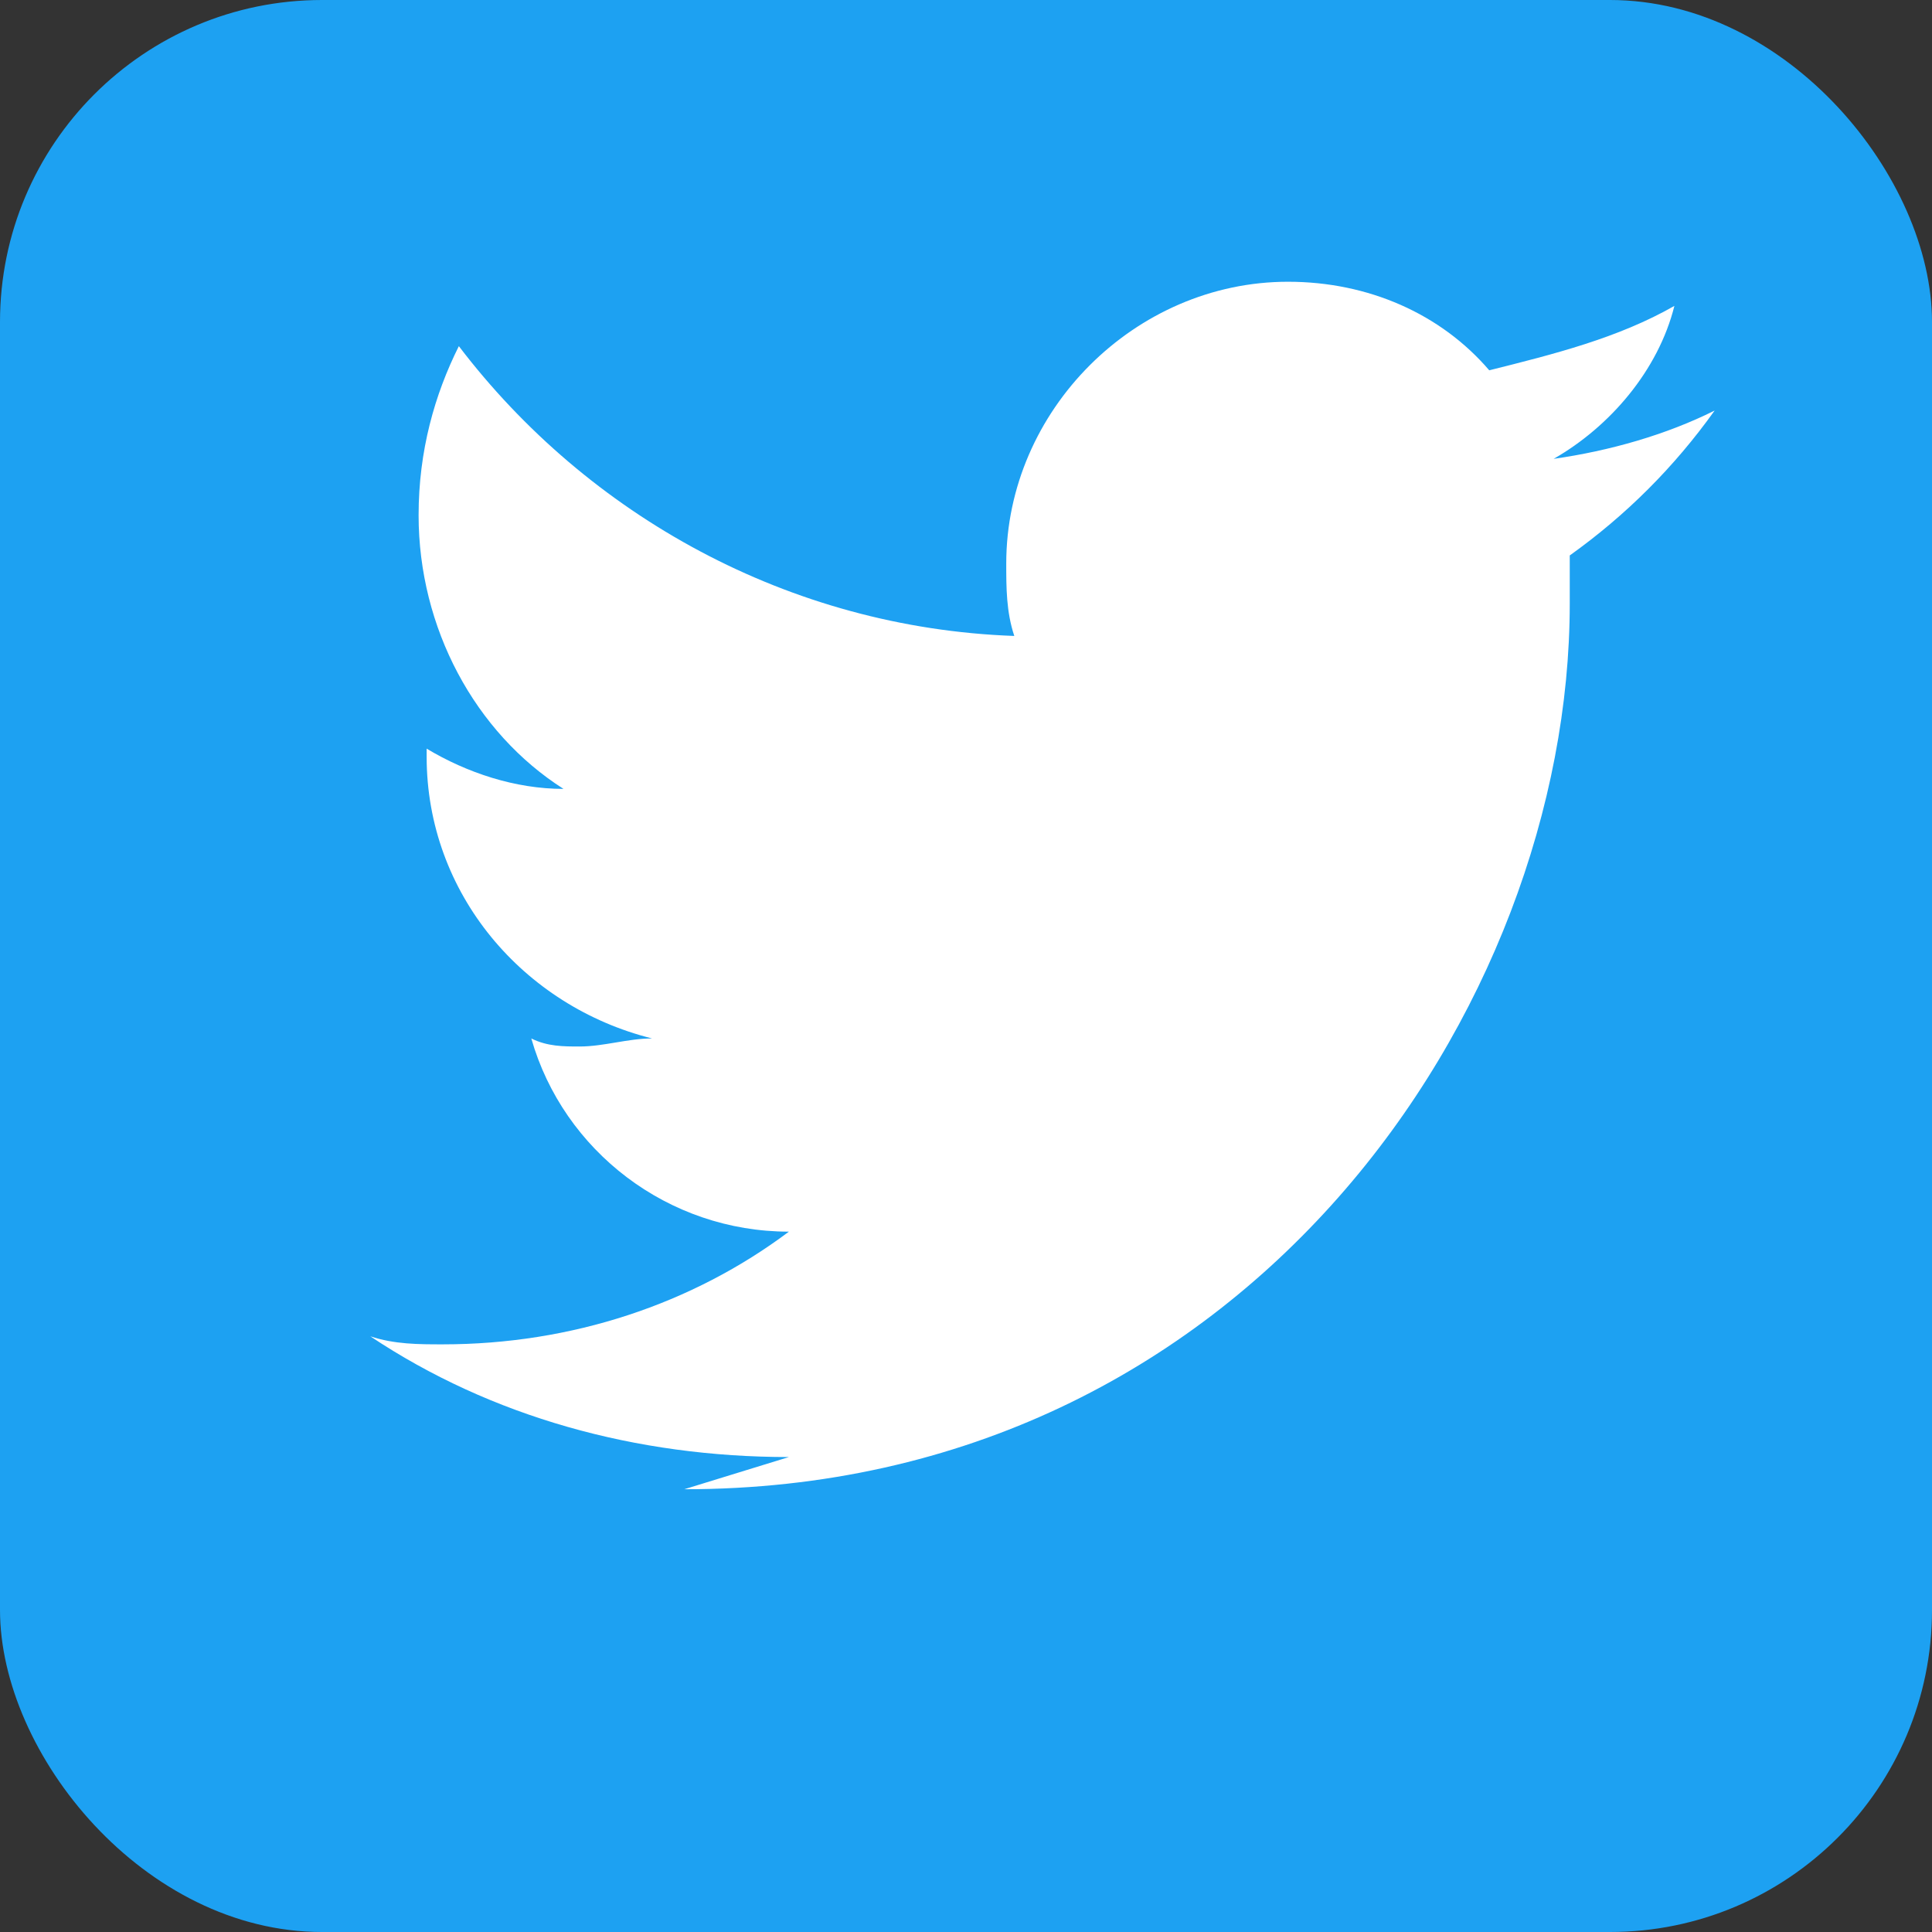
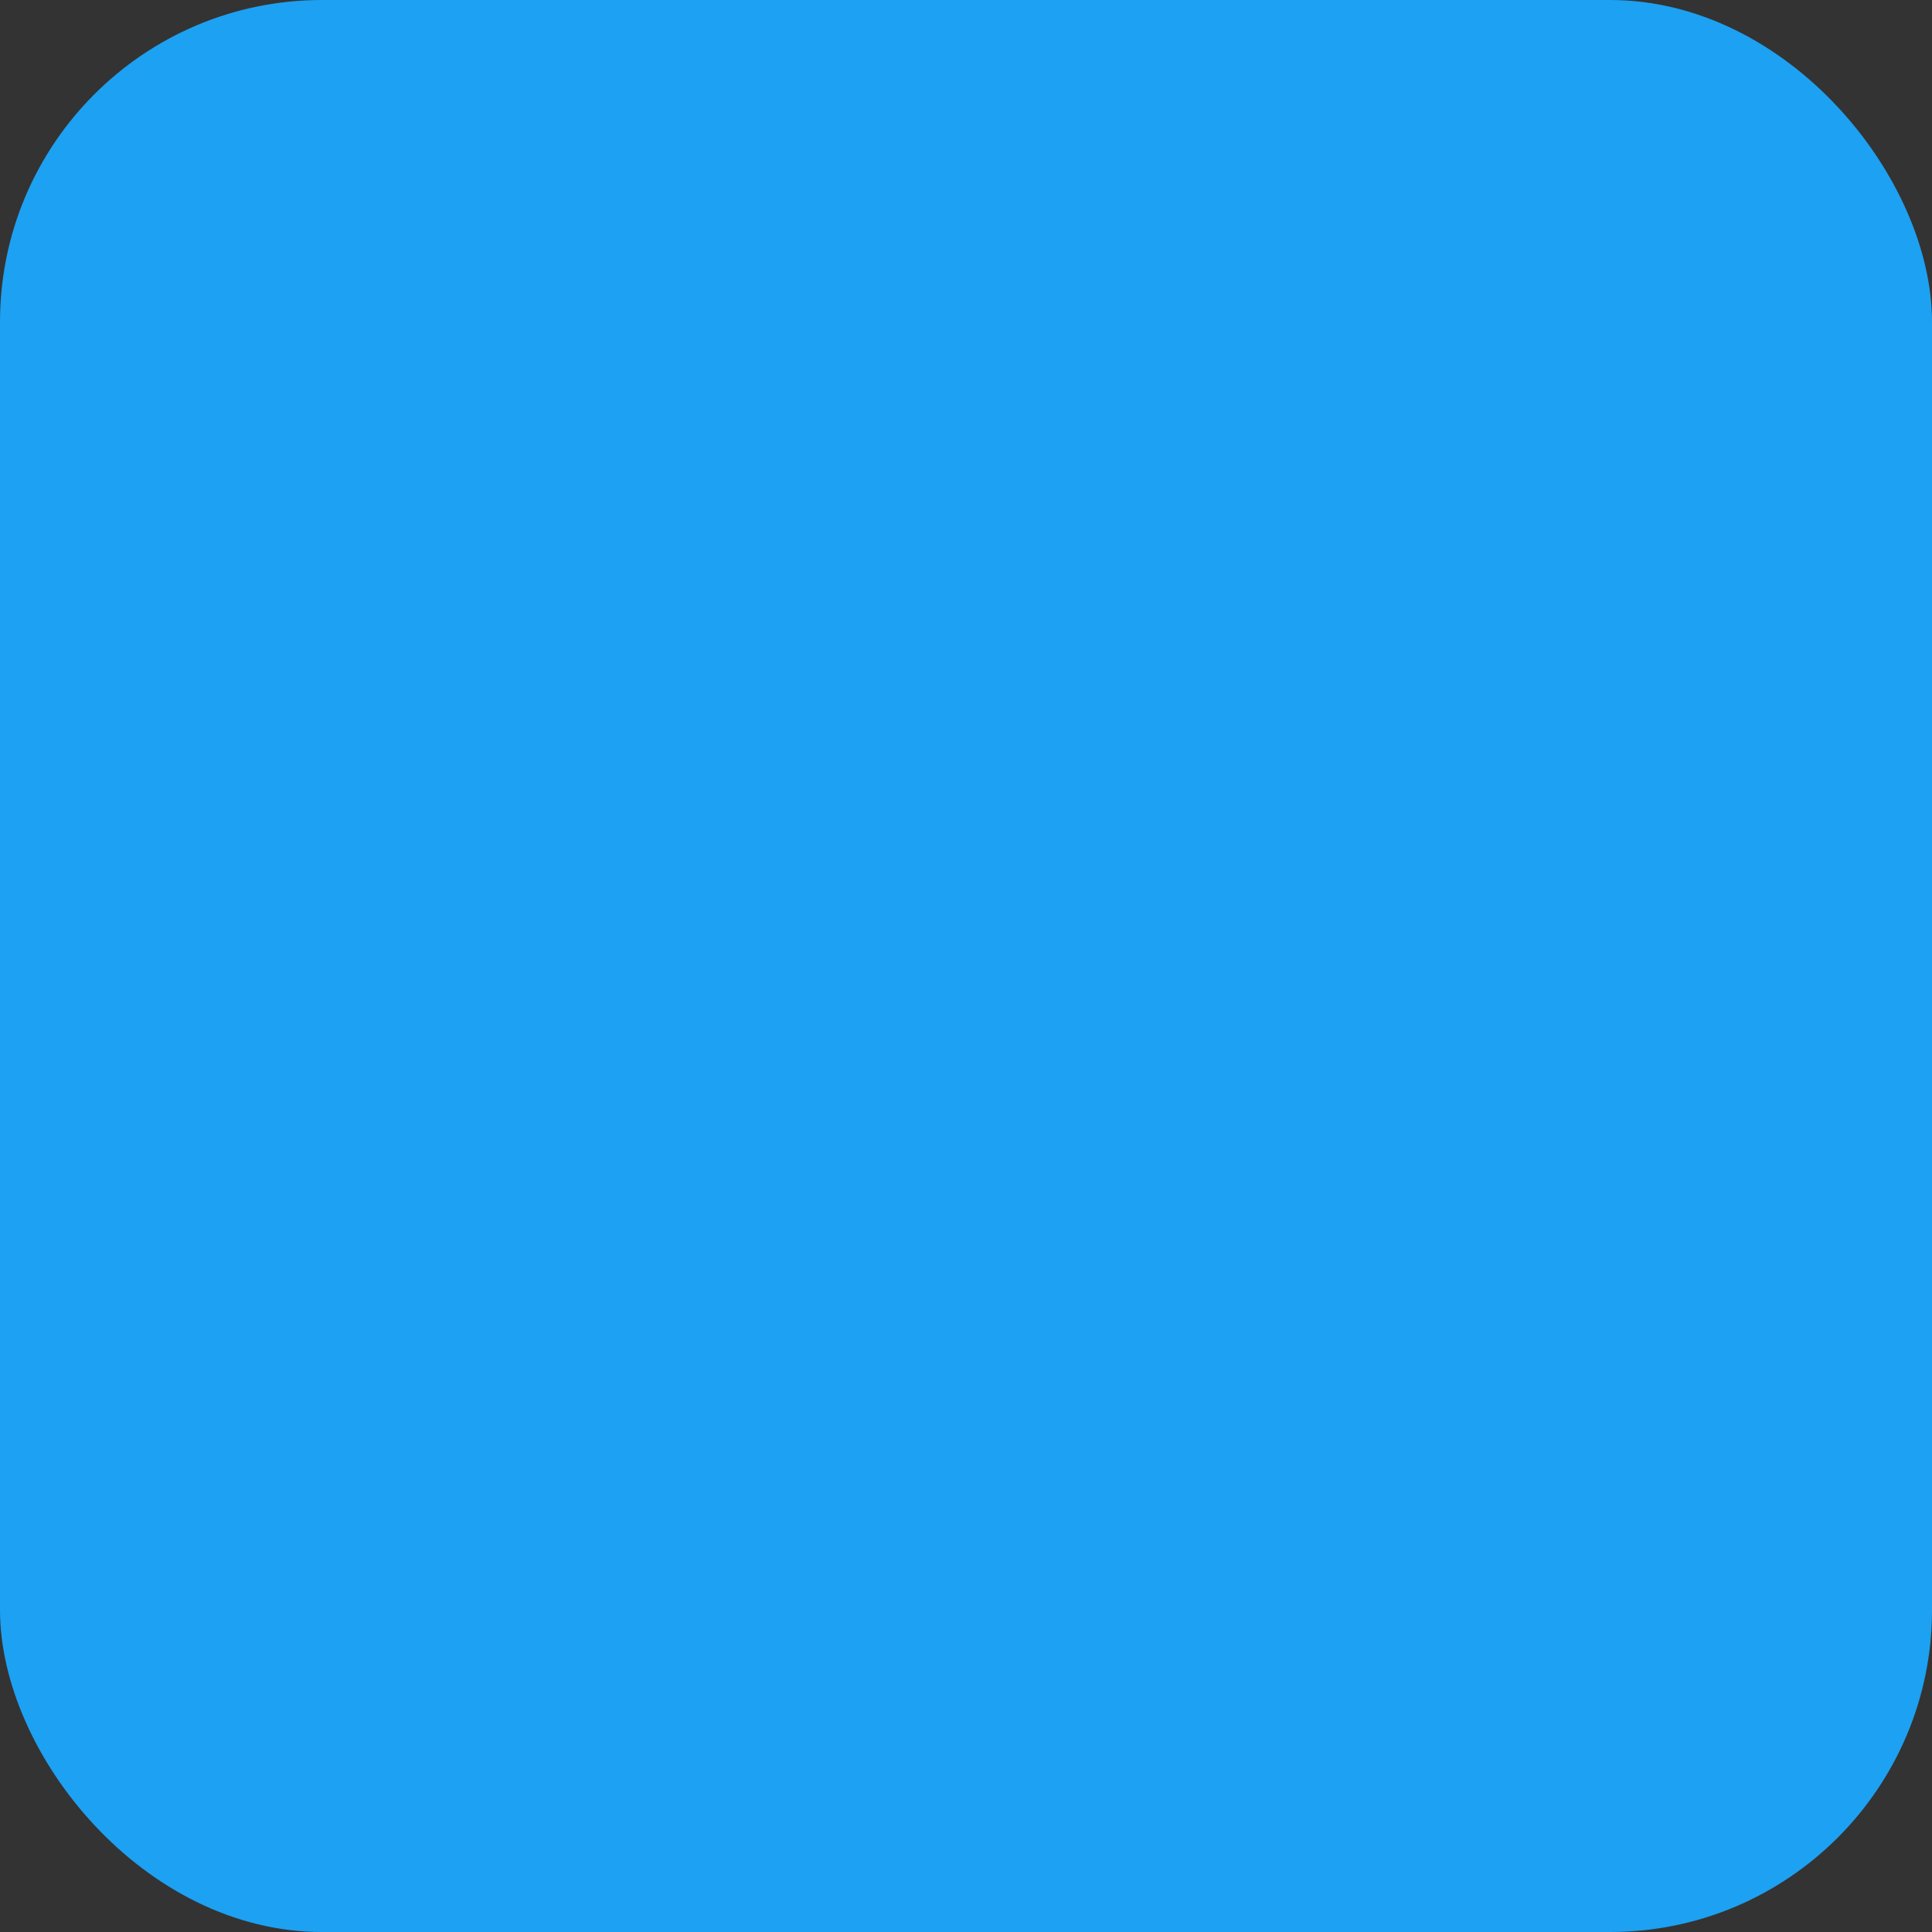
<svg xmlns="http://www.w3.org/2000/svg" width="24" height="24" viewBox="0 0 24 24">
  <rect x="0" y="0" width="24" height="24" fill="#333333" stroke="none" />
  <rect x="0" y="0" width="24" height="24" rx="4" fill="#1da1f2" />
-   <path d="M8.5 18.5 C15.5 18.5 19.5 12.5 19.5 7.5 C19.5 7.3 19.5 7.1 19.5 6.9 C20.2 6.4 20.8 5.8 21.3 5.1 C20.7 5.4 20 5.6 19.3 5.7 C20 5.3 20.6 4.6 20.8 3.8 C20.1 4.2 19.3 4.4 18.5 4.6 C17.9 3.9 17 3.5 16 3.5 C14.1 3.5 12.5 5.1 12.5 7 C12.5 7.3 12.5 7.6 12.6 7.9 C9.8 7.8 7.3 6.4 5.7 4.3 C5.4 4.9 5.2 5.6 5.2 6.4 C5.2 7.8 5.9 9.1 7 9.8 C6.4 9.8 5.8 9.6 5.3 9.3 C5.3 9.3 5.3 9.3 5.3 9.4 C5.3 11.1 6.5 12.5 8.1 12.9 C7.8 12.9 7.5 13 7.2 13 C7 13 6.8 13 6.6 12.9 C7 14.3 8.3 15.3 9.8 15.3 C8.6 16.2 7.1 16.7 5.5 16.7 C5.2 16.7 4.9 16.7 4.6 16.6 C6.1 17.6 7.9 18.1 9.8 18.1" fill="#ffffff" />
</svg>